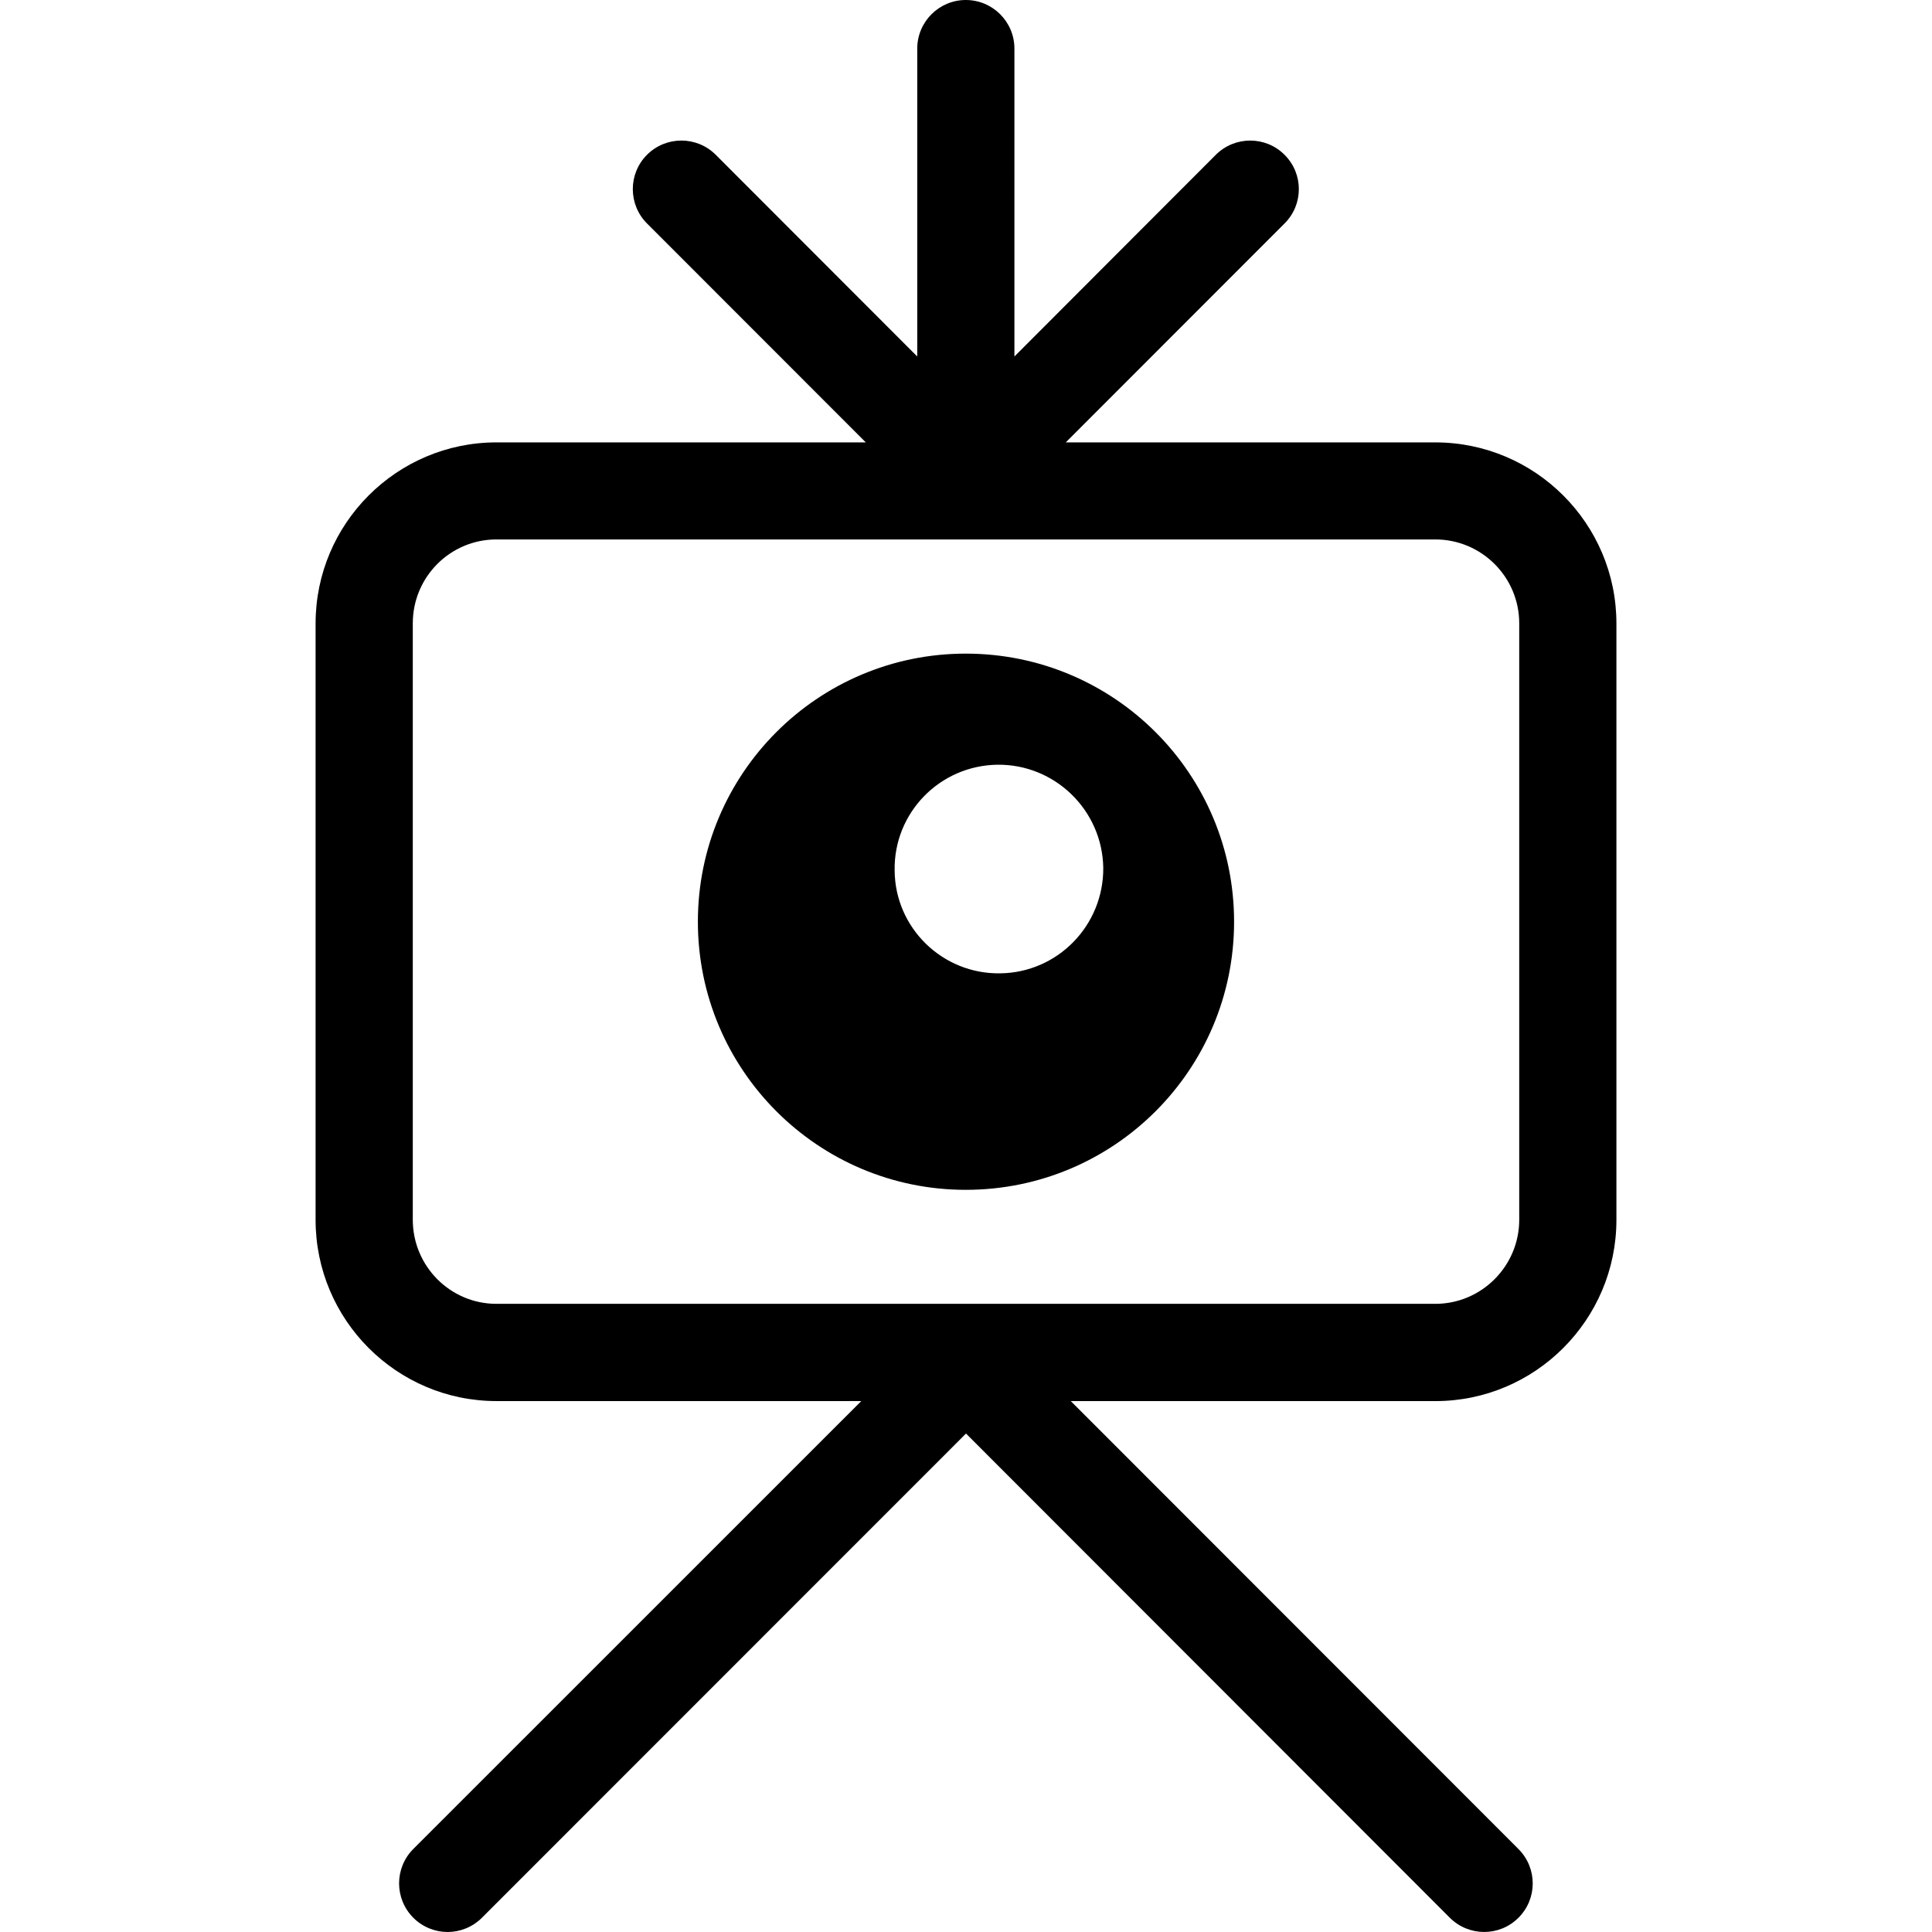
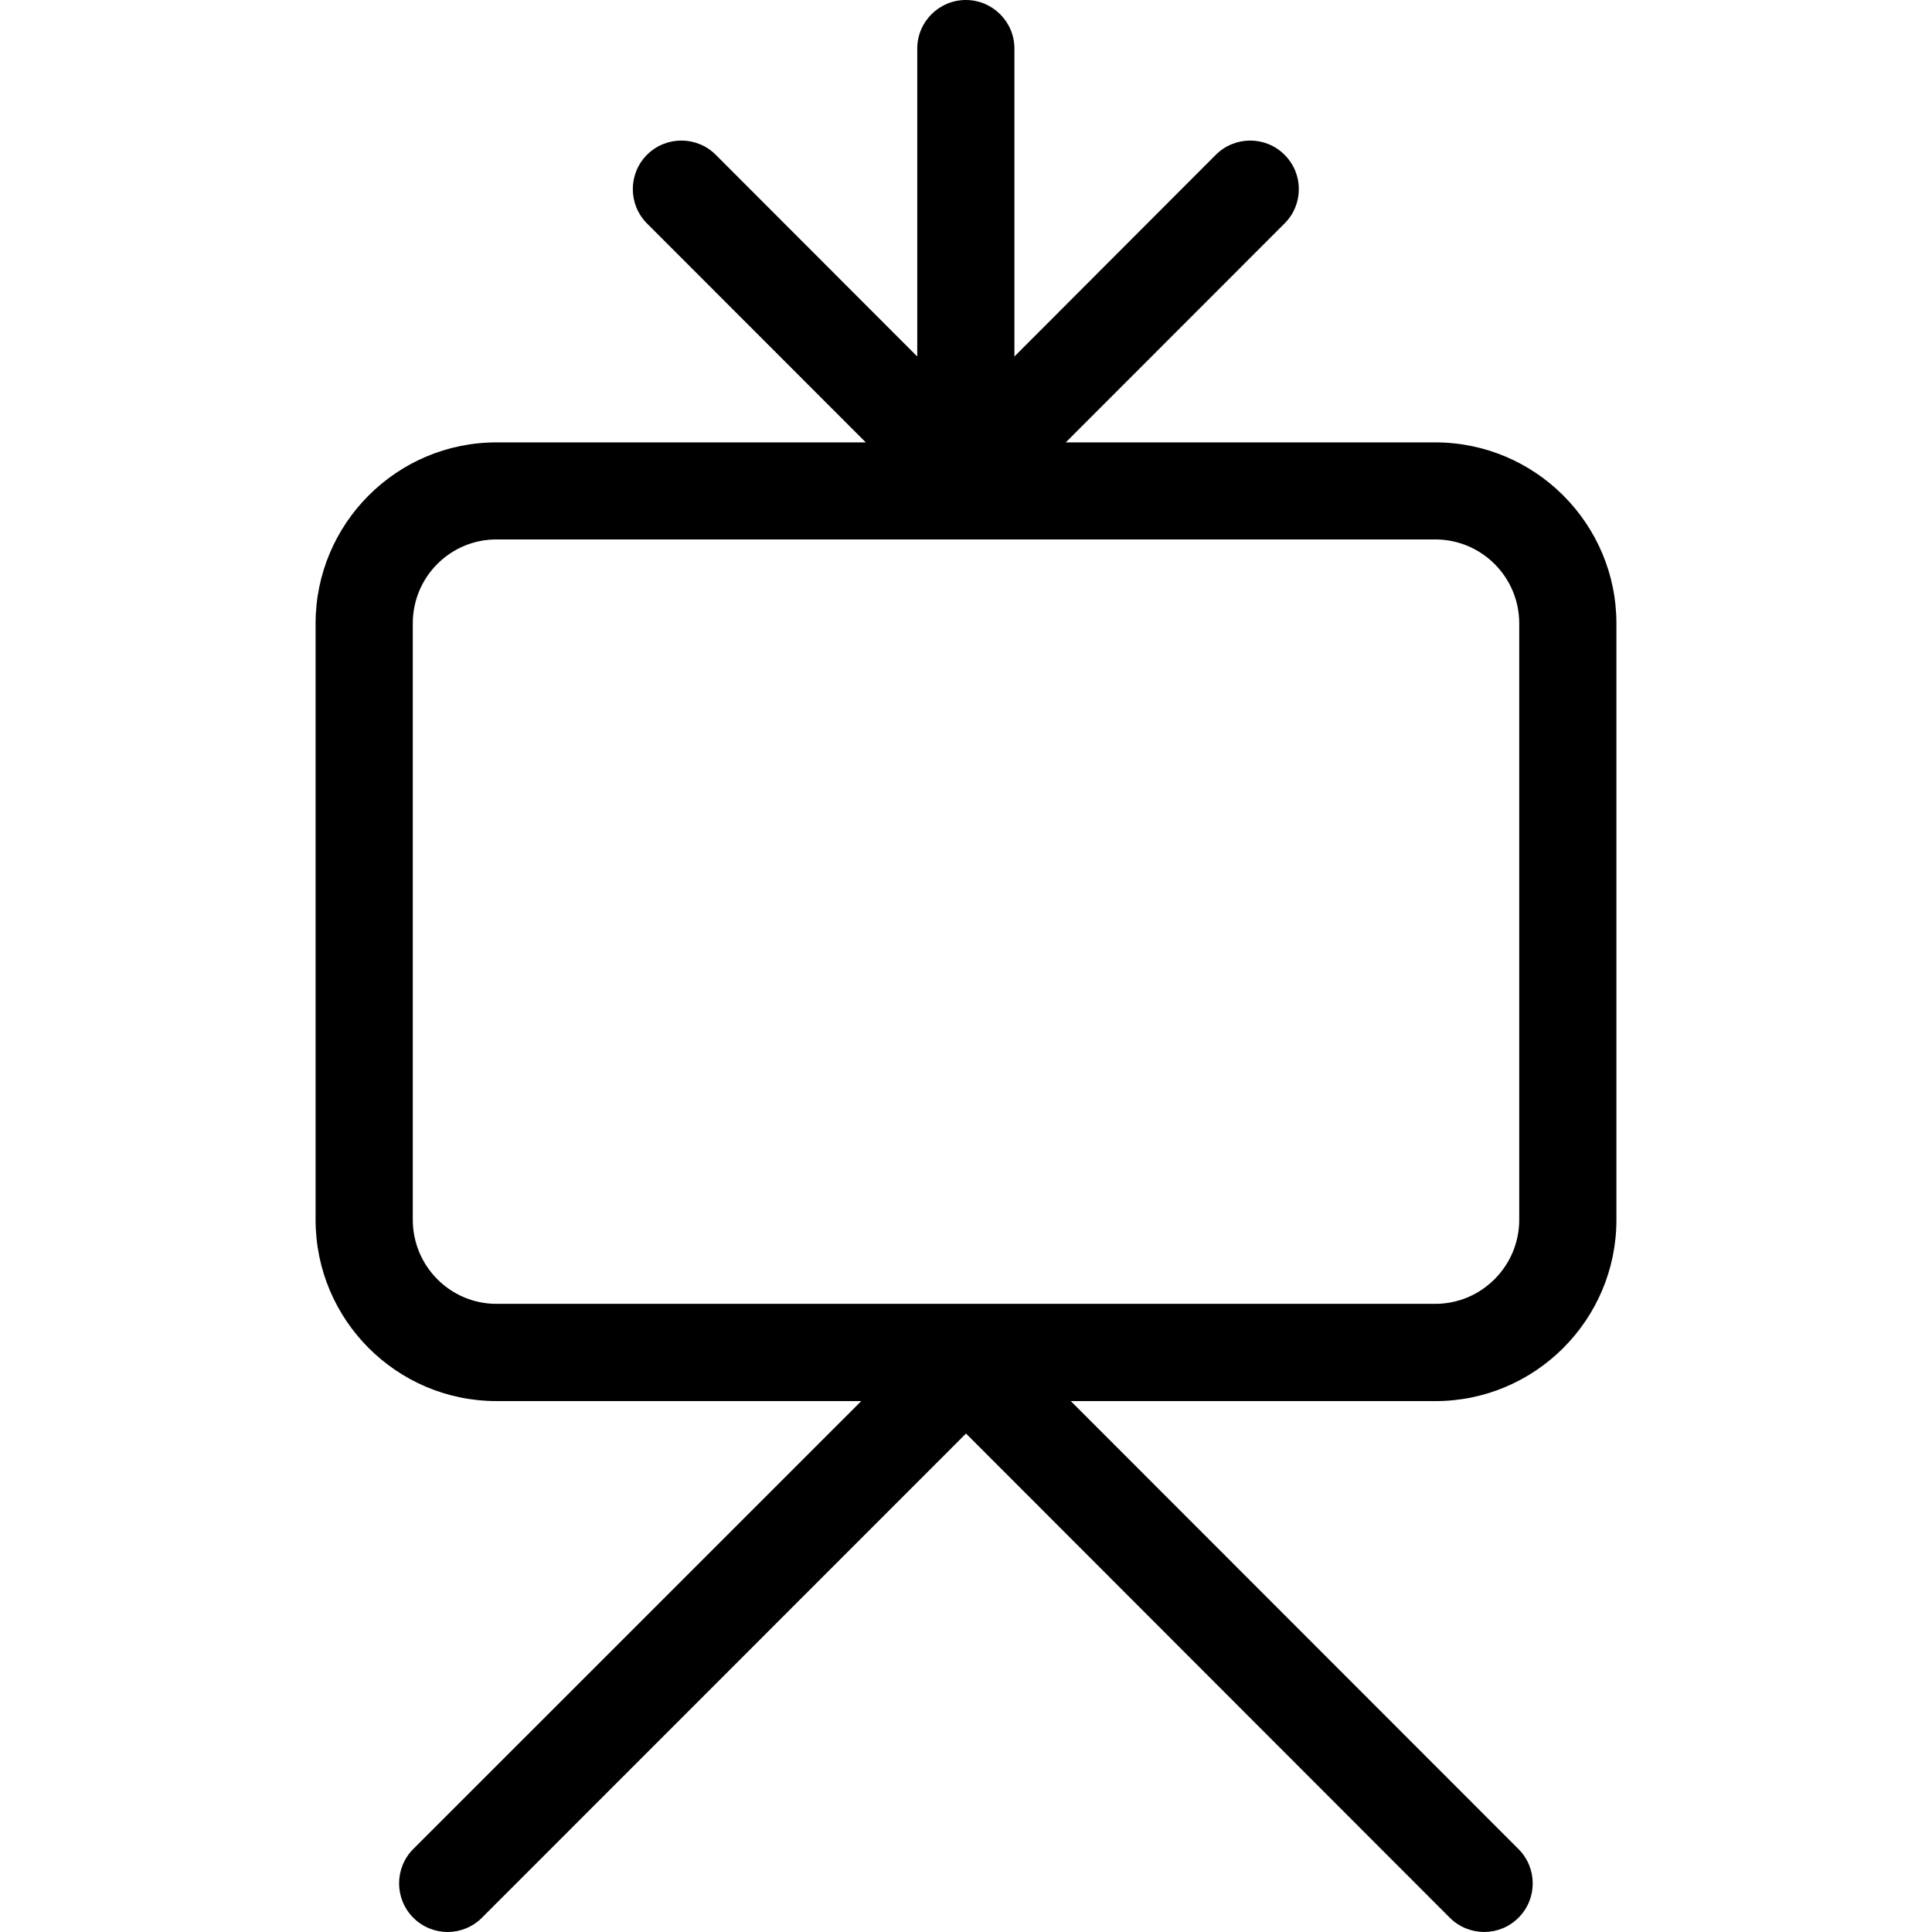
<svg xmlns="http://www.w3.org/2000/svg" fill="#000000" version="1.1" id="Capa_1" width="800px" height="800px" viewBox="0 0 235.503 235.503" xml:space="preserve">
  <g>
    <g>
      <path d="M174.96,53.926h-45.048l26.666-26.683c2.328-2.311,2.328-6.067,0-8.377c-2.301-2.309-6.056-2.309-8.371,0l-24.554,24.589    V5.919c0-3.266-2.659-5.919-5.925-5.919s-5.919,2.661-5.919,5.919v37.536L87.244,18.865c-2.316-2.309-6.061-2.309-8.375,0    c-2.309,2.31-2.309,6.067,0,8.377l26.667,26.683H60.522c-12.167,0-22.053,9.907-22.053,22.075v72.696    c0,12.19,9.886,22.089,22.053,22.089h44.464l-54.607,54.598c-2.309,2.316-2.309,6.063,0,8.38c1.146,1.157,2.683,1.739,4.186,1.739    c1.499,0,3.028-0.582,4.182-1.739l59.005-59.021l58.972,59.021c2.316,2.315,6.075,2.315,8.371,0c2.316-2.301,2.316-6.056,0-8.372    l-54.569-54.602h44.435c12.159,0,22.073-9.902,22.073-22.093V76.009C197.041,63.824,187.119,53.926,174.96,53.926z     M185.188,148.682c0,5.65-4.597,10.251-10.228,10.251H60.514c-5.634,0-10.197-4.601-10.197-10.251V75.987    c0-5.654,4.562-10.231,10.197-10.231H174.96c5.631,0,10.228,4.577,10.228,10.231V148.682z" />
-       <path d="M117.72,79.674c-18.023,0-32.651,14.619-32.651,32.683c0,18.035,14.627,32.679,32.651,32.679    c18.083,0,32.71-14.628,32.71-32.679C150.431,94.301,135.804,79.674,117.72,79.674z M121.901,118.646    c-7.024,0.101-12.801-5.534-12.848-12.539c-0.126-7.033,5.5-12.793,12.527-12.89c6.997-0.084,12.78,5.534,12.904,12.545    C134.545,112.797,128.931,118.569,121.901,118.646z" />
    </g>
  </g>
</svg>